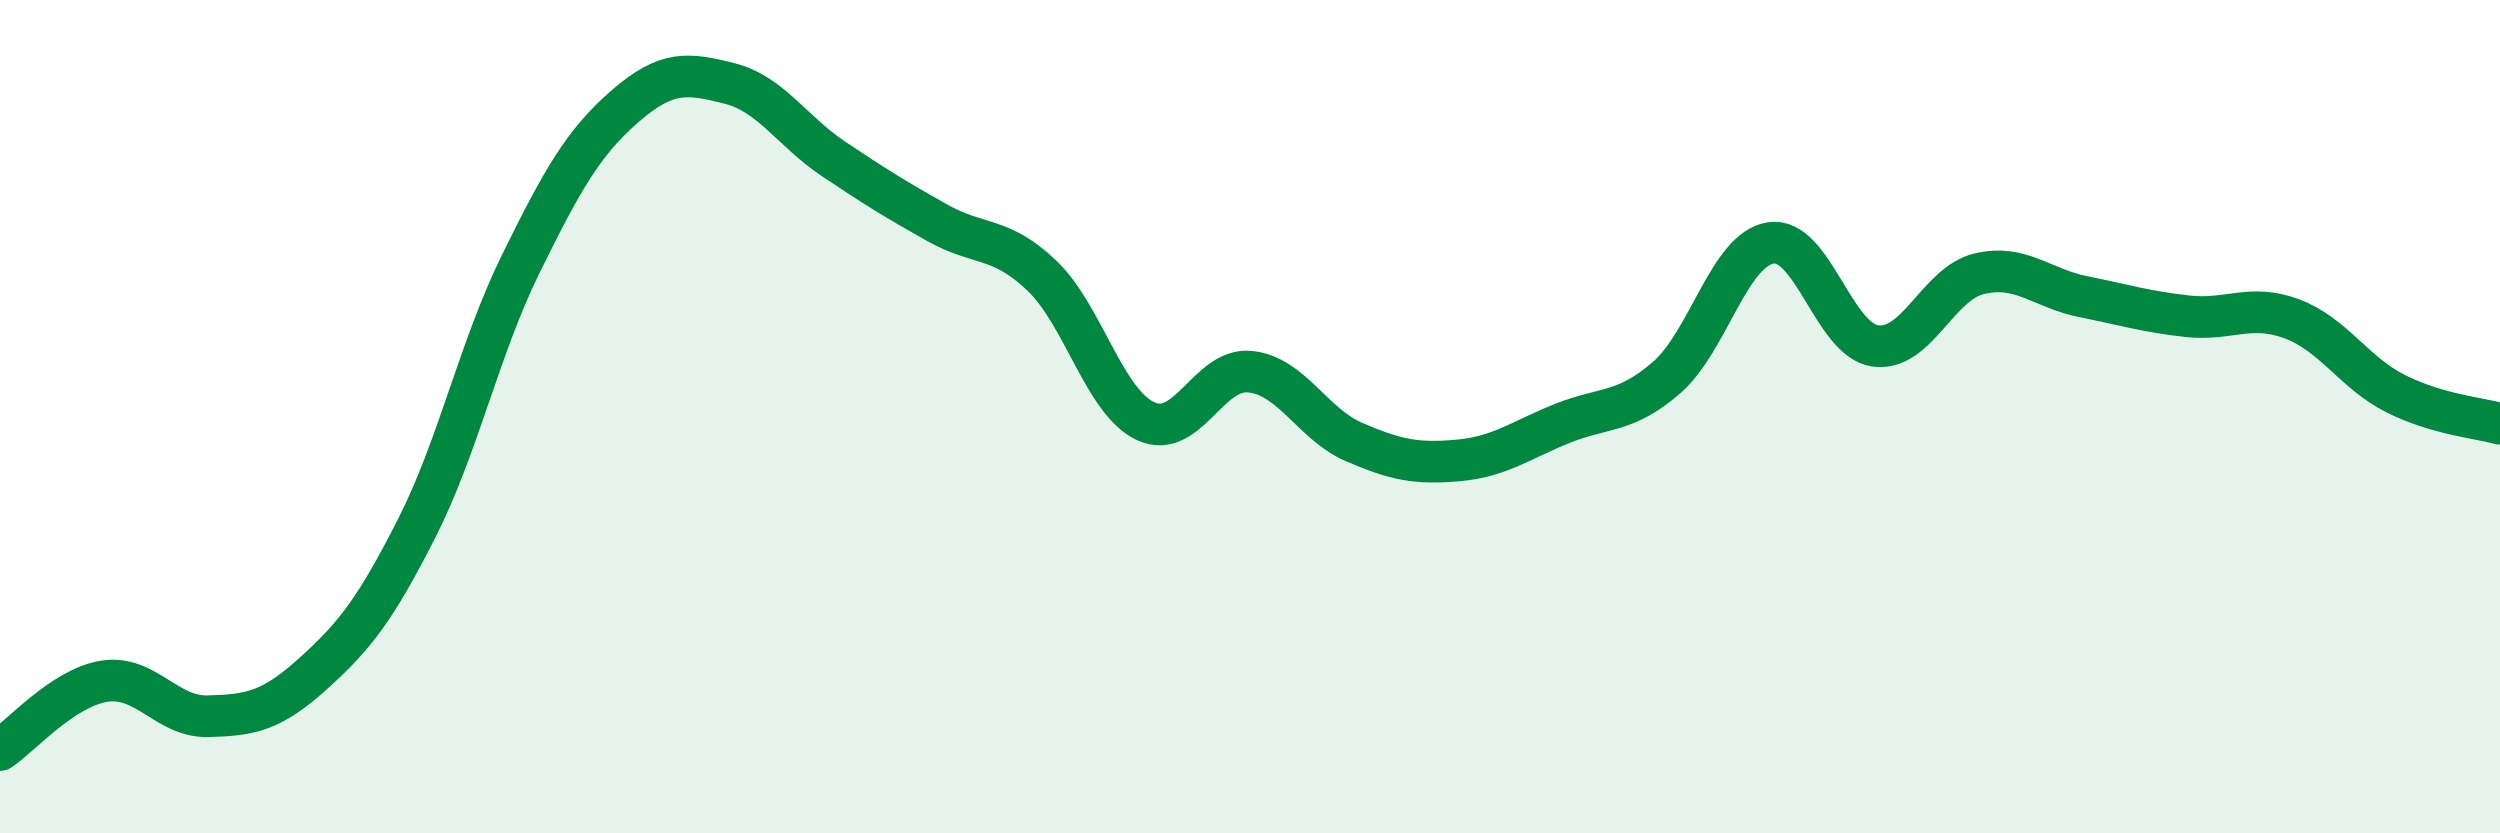
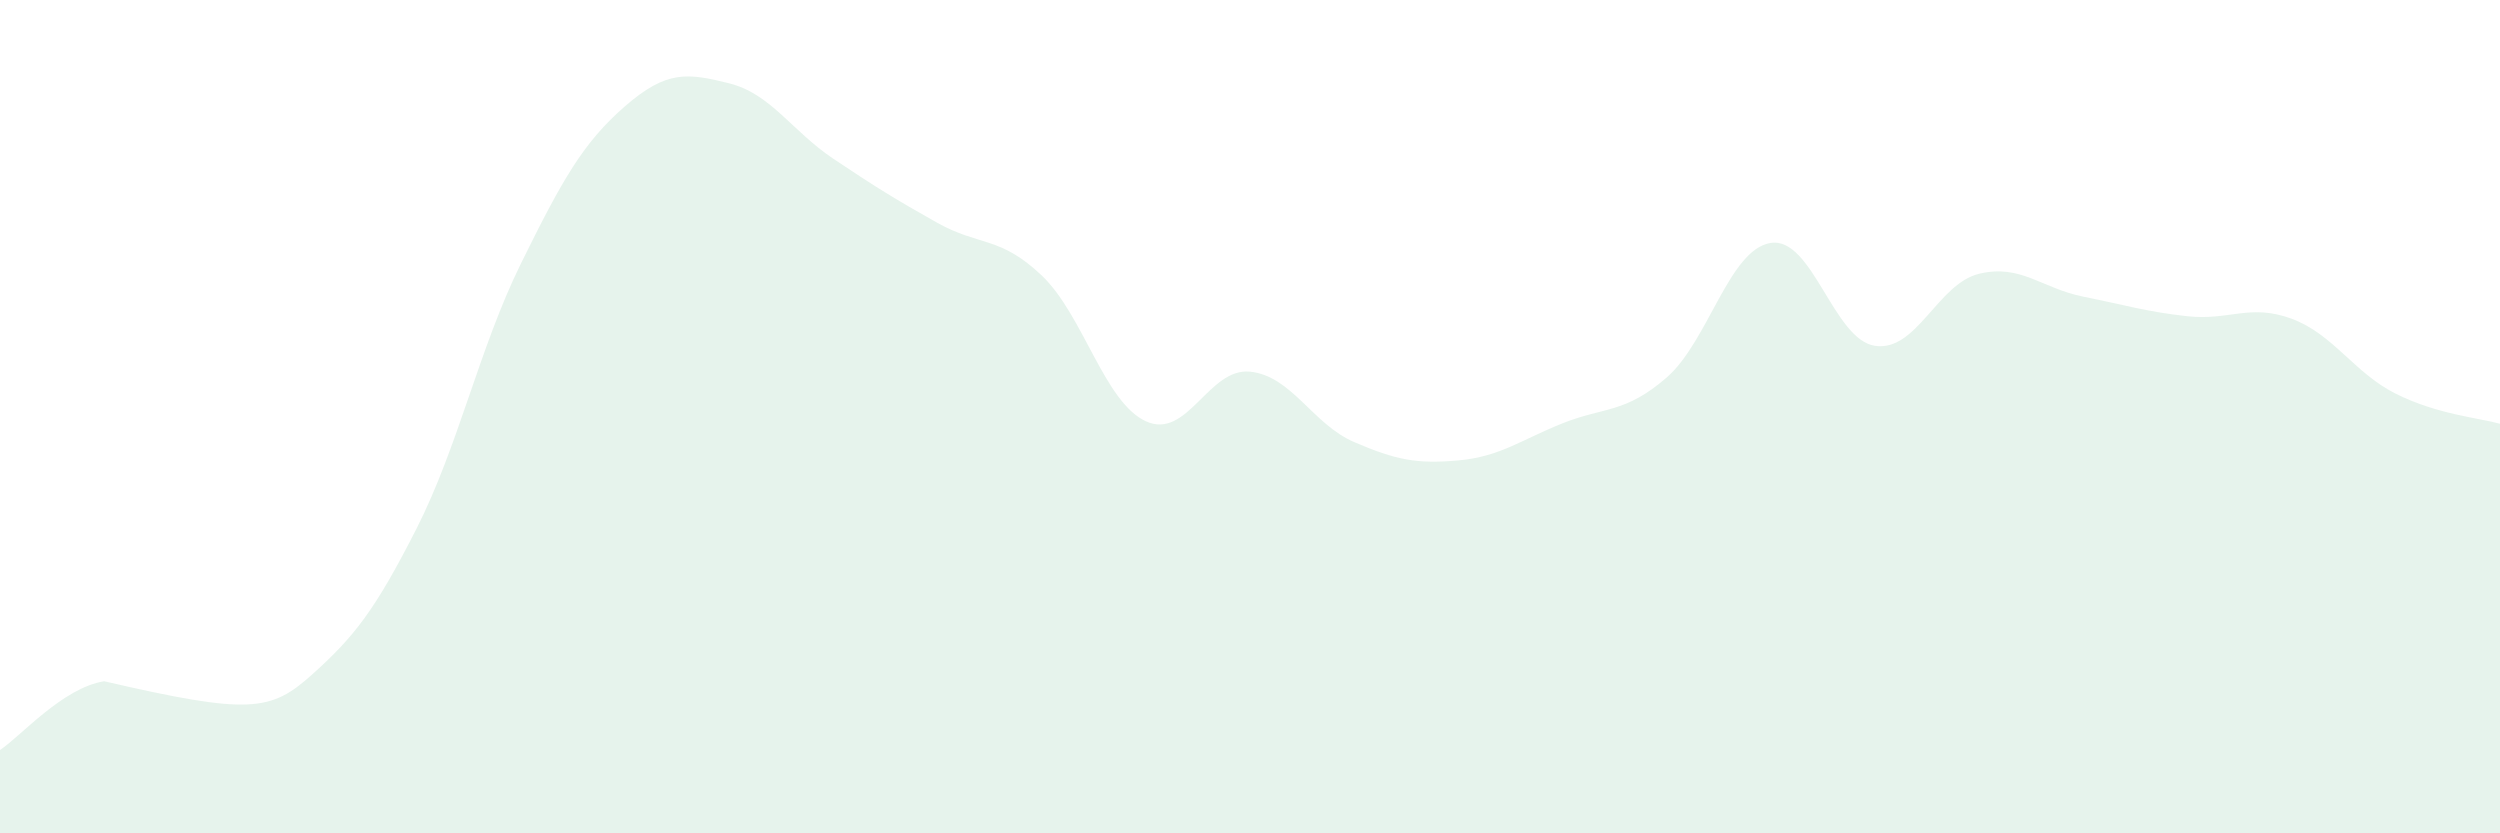
<svg xmlns="http://www.w3.org/2000/svg" width="60" height="20" viewBox="0 0 60 20">
-   <path d="M 0,18 C 0.5,17.67 1.5,16.51 2.5,16.35 C 3.5,16.19 4,17.22 5,17.19 C 6,17.16 6.5,17.08 7.5,16.18 C 8.5,15.28 9,14.65 10,12.68 C 11,10.71 11.5,8.36 12.5,6.33 C 13.5,4.3 14,3.42 15,2.55 C 16,1.68 16.5,1.75 17.5,2 C 18.5,2.25 19,3.14 20,3.81 C 21,4.48 21.5,4.79 22.5,5.35 C 23.5,5.91 24,5.66 25,6.61 C 26,7.56 26.5,9.65 27.5,10.11 C 28.5,10.57 29,8.82 30,8.92 C 31,9.02 31.5,10.18 32.5,10.61 C 33.5,11.04 34,11.14 35,11.05 C 36,10.96 36.5,10.56 37.5,10.16 C 38.5,9.76 39,9.93 40,9.06 C 41,8.19 41.5,5.98 42.5,5.83 C 43.5,5.68 44,8.15 45,8.3 C 46,8.45 46.5,6.81 47.5,6.57 C 48.5,6.33 49,6.92 50,7.12 C 51,7.32 51.5,7.48 52.5,7.59 C 53.5,7.7 54,7.28 55,7.65 C 56,8.02 56.5,8.95 57.5,9.45 C 58.5,9.95 59.5,10.03 60,10.17L60 20L0 20Z" fill="#008740" opacity="0.1" stroke-linecap="round" stroke-linejoin="round" />
-   <path d="M 0,18 C 0.5,17.67 1.5,16.51 2.5,16.35 C 3.5,16.19 4,17.22 5,17.19 C 6,17.16 6.5,17.08 7.5,16.18 C 8.5,15.28 9,14.65 10,12.68 C 11,10.71 11.5,8.36 12.5,6.33 C 13.5,4.3 14,3.42 15,2.55 C 16,1.68 16.5,1.75 17.5,2 C 18.5,2.25 19,3.14 20,3.81 C 21,4.48 21.5,4.79 22.5,5.35 C 23.5,5.91 24,5.66 25,6.61 C 26,7.56 26.5,9.65 27.5,10.11 C 28.5,10.57 29,8.82 30,8.92 C 31,9.02 31.5,10.18 32.5,10.61 C 33.5,11.04 34,11.14 35,11.05 C 36,10.96 36.5,10.56 37.5,10.16 C 38.5,9.76 39,9.93 40,9.06 C 41,8.19 41.5,5.98 42.5,5.83 C 43.5,5.68 44,8.15 45,8.3 C 46,8.45 46.5,6.81 47.5,6.57 C 48.5,6.33 49,6.92 50,7.12 C 51,7.32 51.5,7.48 52.5,7.59 C 53.5,7.7 54,7.28 55,7.65 C 56,8.02 56.5,8.95 57.5,9.45 C 58.5,9.95 59.5,10.03 60,10.17" stroke="#008740" stroke-width="1" fill="none" stroke-linecap="round" stroke-linejoin="round" />
+   <path d="M 0,18 C 0.5,17.67 1.5,16.51 2.5,16.35 C 6,17.16 6.5,17.08 7.5,16.18 C 8.5,15.28 9,14.65 10,12.68 C 11,10.71 11.5,8.36 12.5,6.33 C 13.5,4.3 14,3.42 15,2.55 C 16,1.68 16.5,1.75 17.5,2 C 18.5,2.25 19,3.14 20,3.81 C 21,4.48 21.5,4.79 22.5,5.35 C 23.5,5.91 24,5.66 25,6.61 C 26,7.56 26.5,9.65 27.5,10.11 C 28.5,10.57 29,8.82 30,8.92 C 31,9.02 31.5,10.18 32.5,10.61 C 33.5,11.04 34,11.14 35,11.05 C 36,10.96 36.5,10.56 37.5,10.16 C 38.5,9.76 39,9.93 40,9.06 C 41,8.19 41.5,5.98 42.5,5.83 C 43.5,5.68 44,8.15 45,8.3 C 46,8.45 46.5,6.81 47.5,6.57 C 48.5,6.33 49,6.92 50,7.12 C 51,7.32 51.5,7.48 52.5,7.59 C 53.5,7.7 54,7.28 55,7.65 C 56,8.02 56.5,8.95 57.5,9.45 C 58.5,9.95 59.5,10.03 60,10.17L60 20L0 20Z" fill="#008740" opacity="0.1" stroke-linecap="round" stroke-linejoin="round" />
</svg>